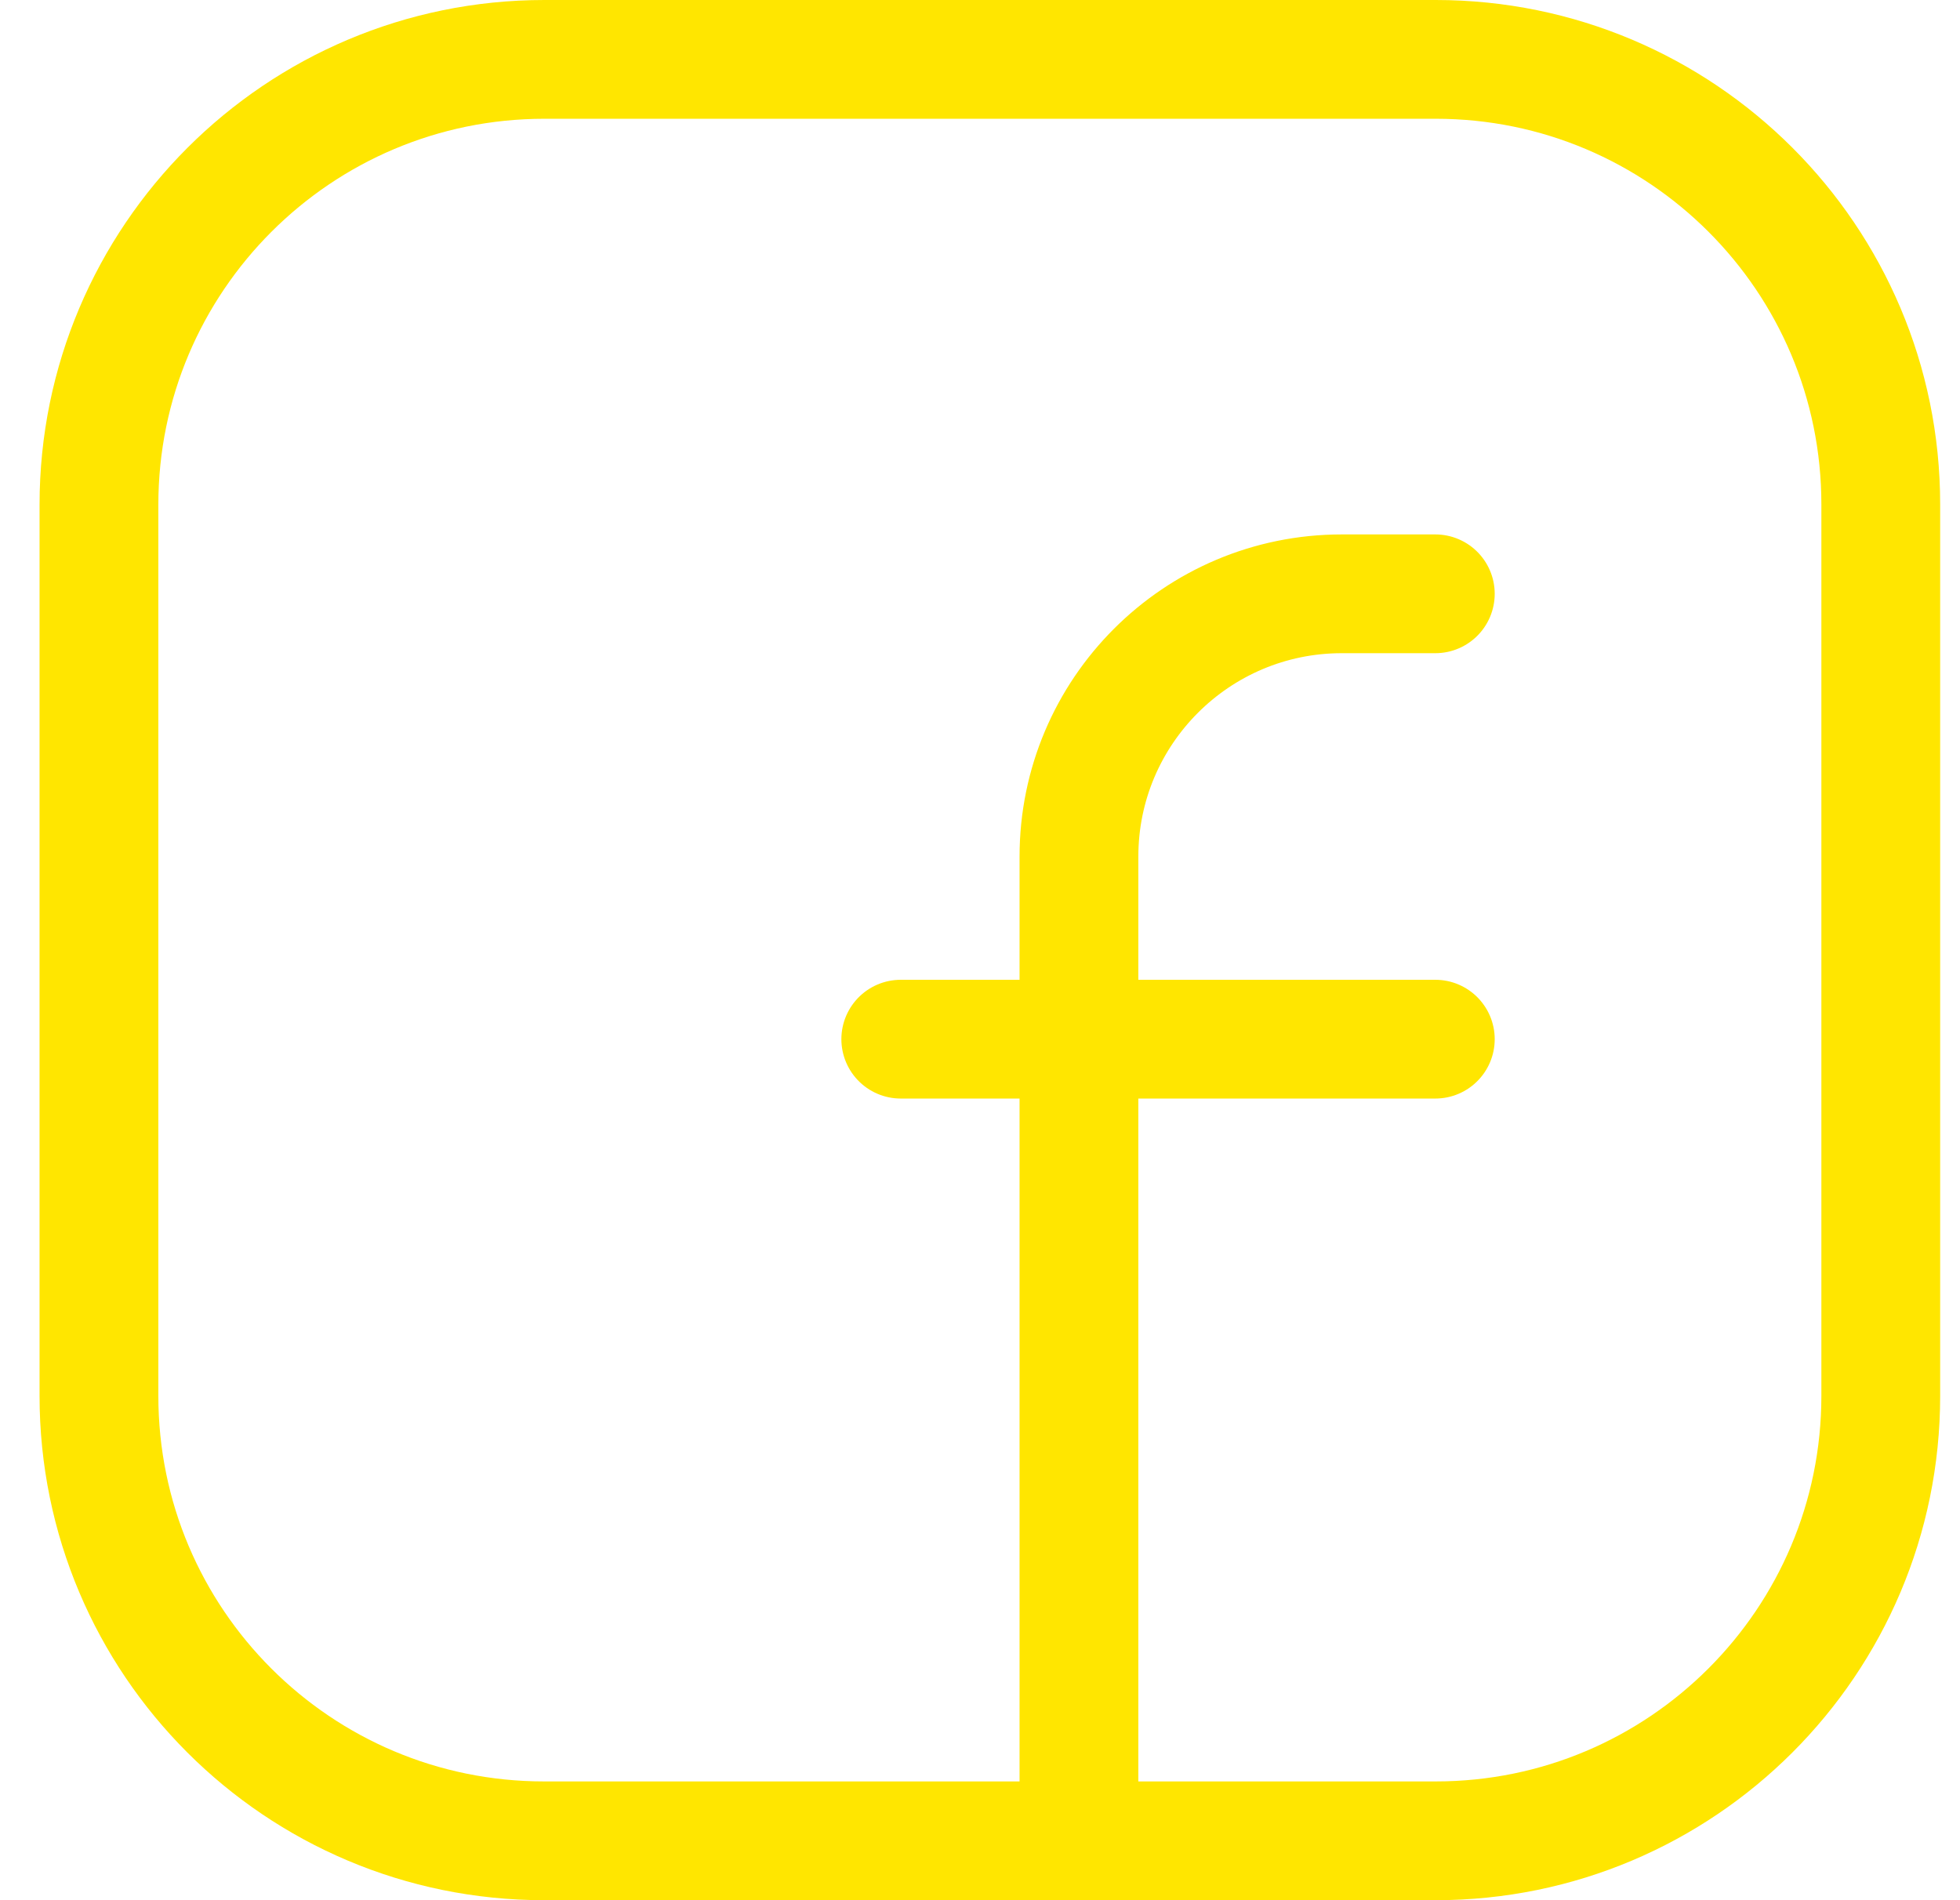
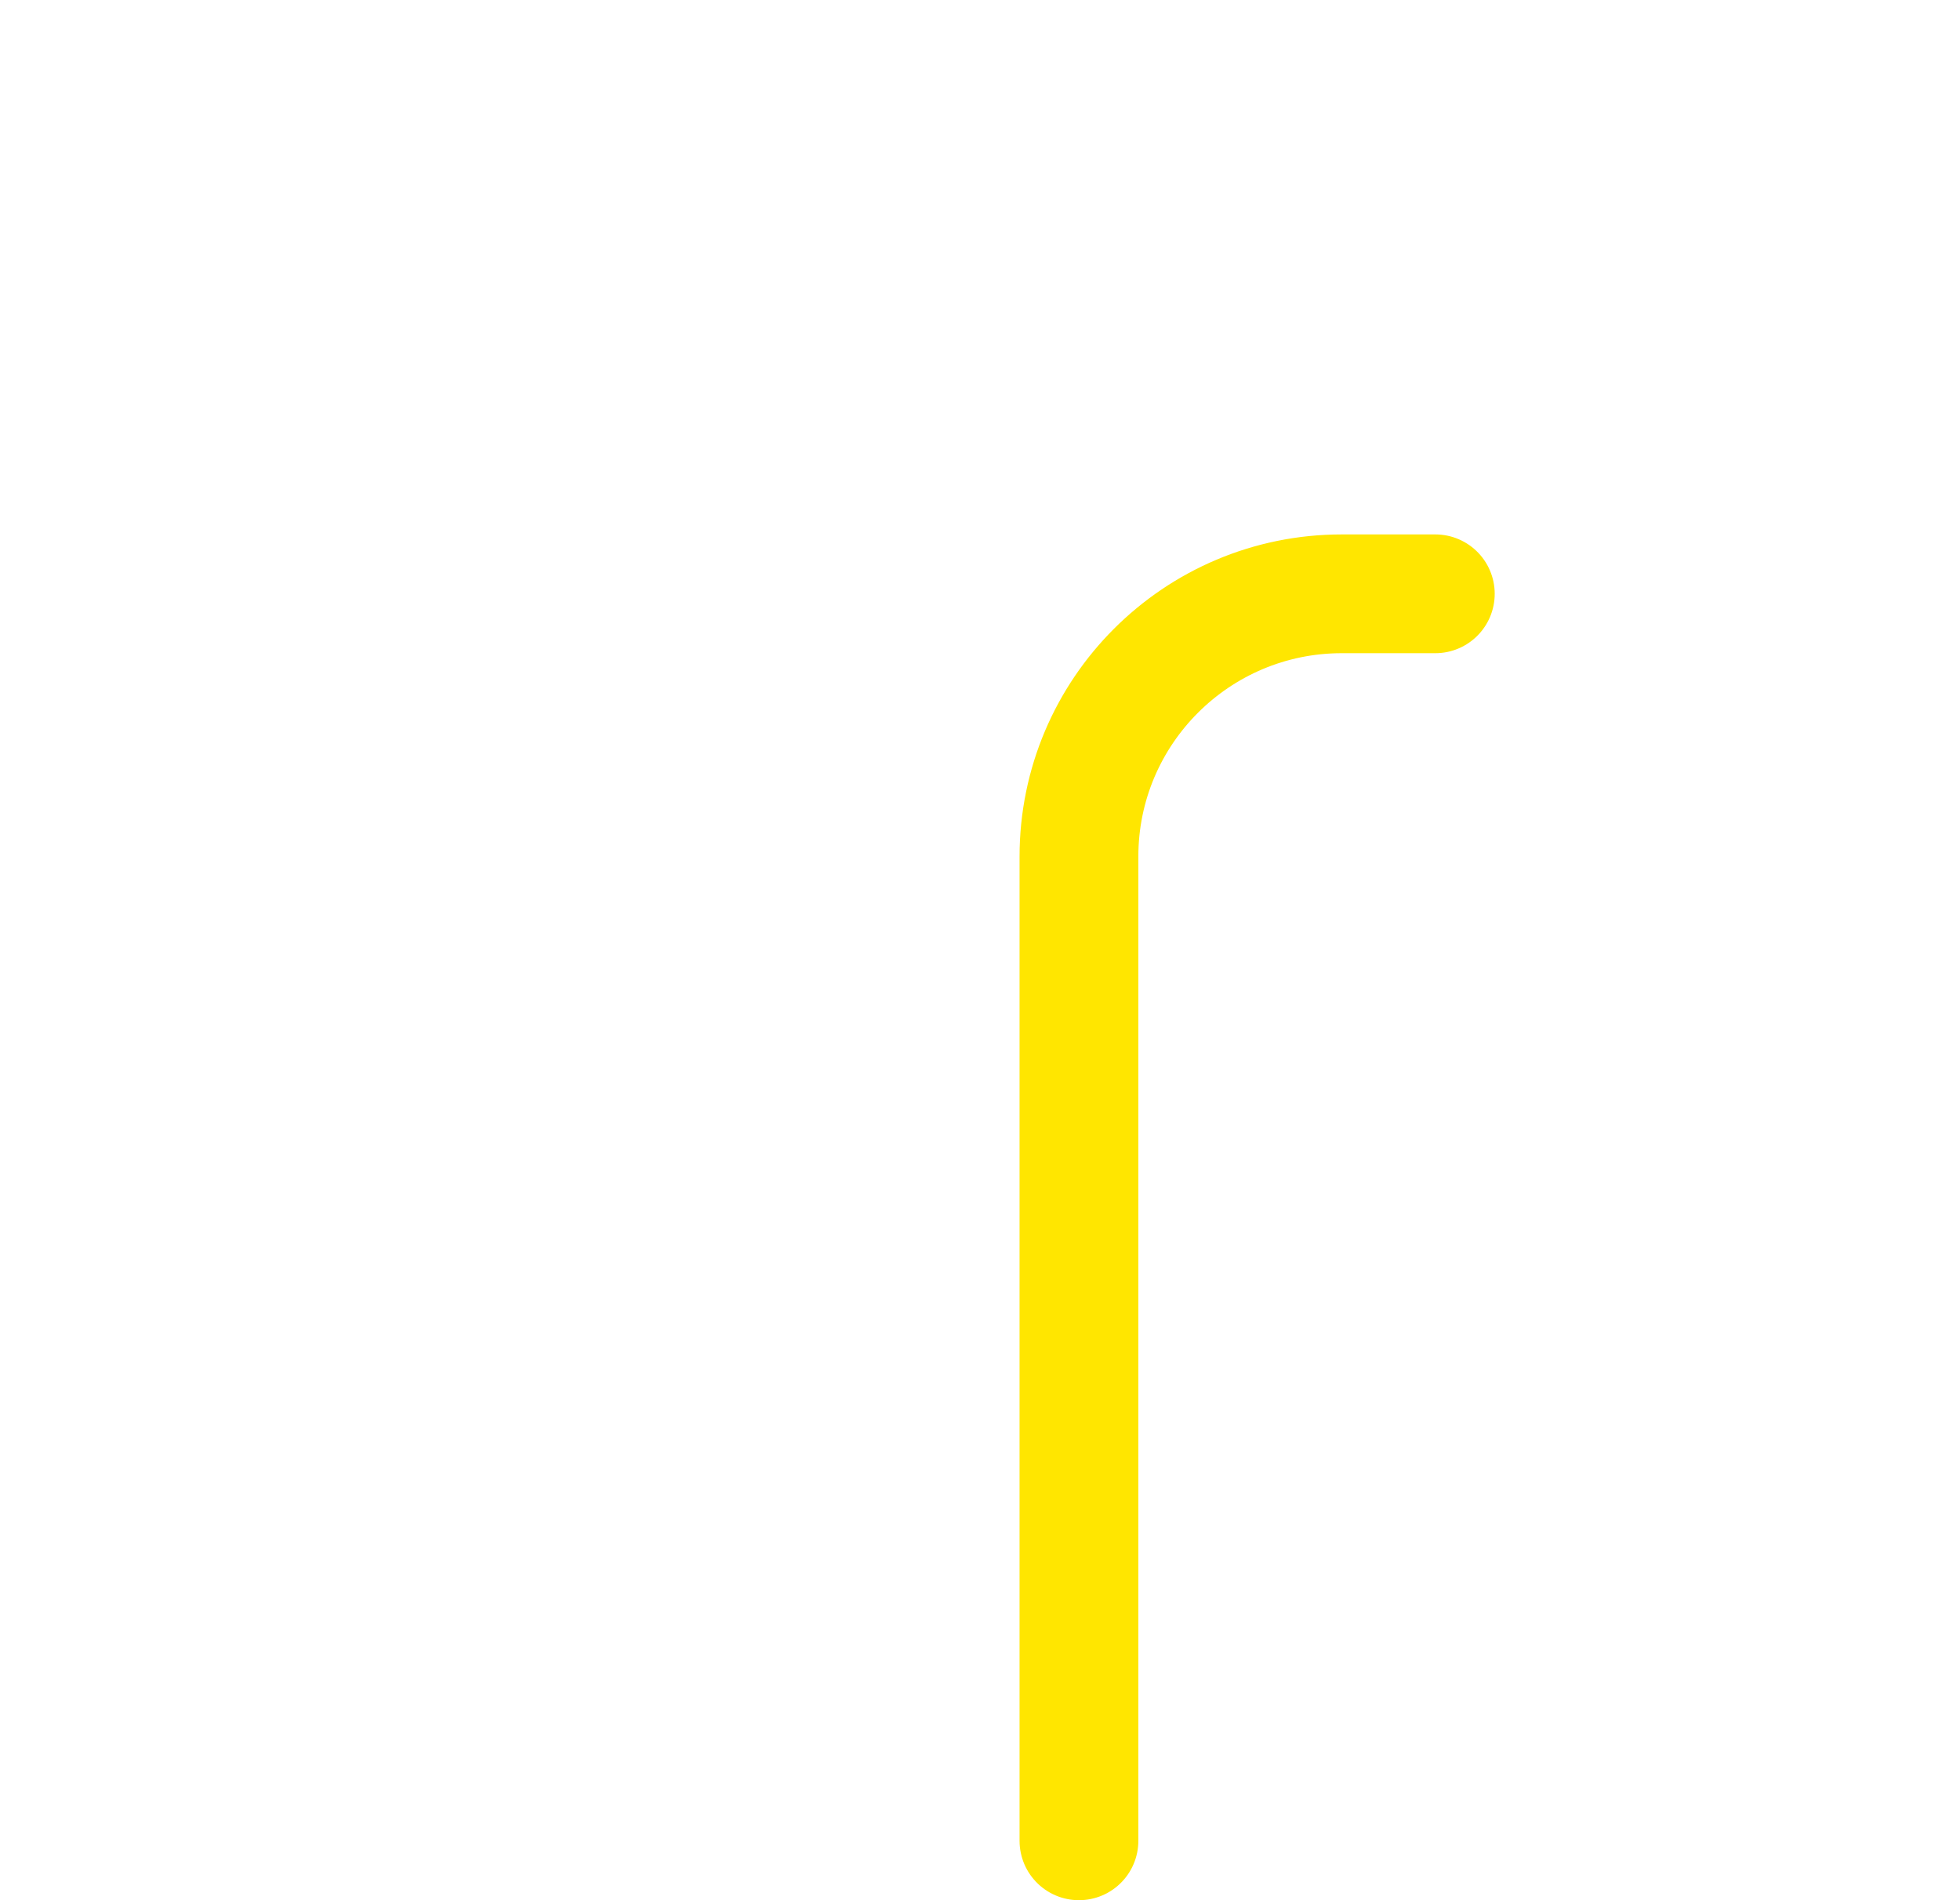
<svg xmlns="http://www.w3.org/2000/svg" width="33px" height="32px" viewBox="0 0 33 32" version="1.1">
  <title>Facebook-sunshine</title>
  <g id="Styles" stroke="none" stroke-width="1" fill="none" fill-rule="evenodd" stroke-linecap="round" stroke-linejoin="round">
    <g id="social-media-icons" transform="translate(-576, -423)" stroke="#FFE600" stroke-width="2">
      <g id="Facebook" transform="translate(577.666, 424)">
-         <path d="M7.5,0 L22.507,0 C26.645,0 30,3.355 30,7.493 L30,22.508 C30,26.645 26.645,30 22.507,30 L7.493,30 C3.355,30 0,26.645 0,22.507 L0,7.5 C0,3.358 3.358,0 7.5,0 L7.5,0 Z" id="Path" />
-         <line x1="13.5" y1="16.5" x2="22.5" y2="16.5" id="Path" />
        <path d="M22.5,9 L20.925,9 C18.482,9 16.5,10.982 16.5,13.425 L16.5,15 L16.5,30" id="Path" />
      </g>
    </g>
  </g>
</svg>